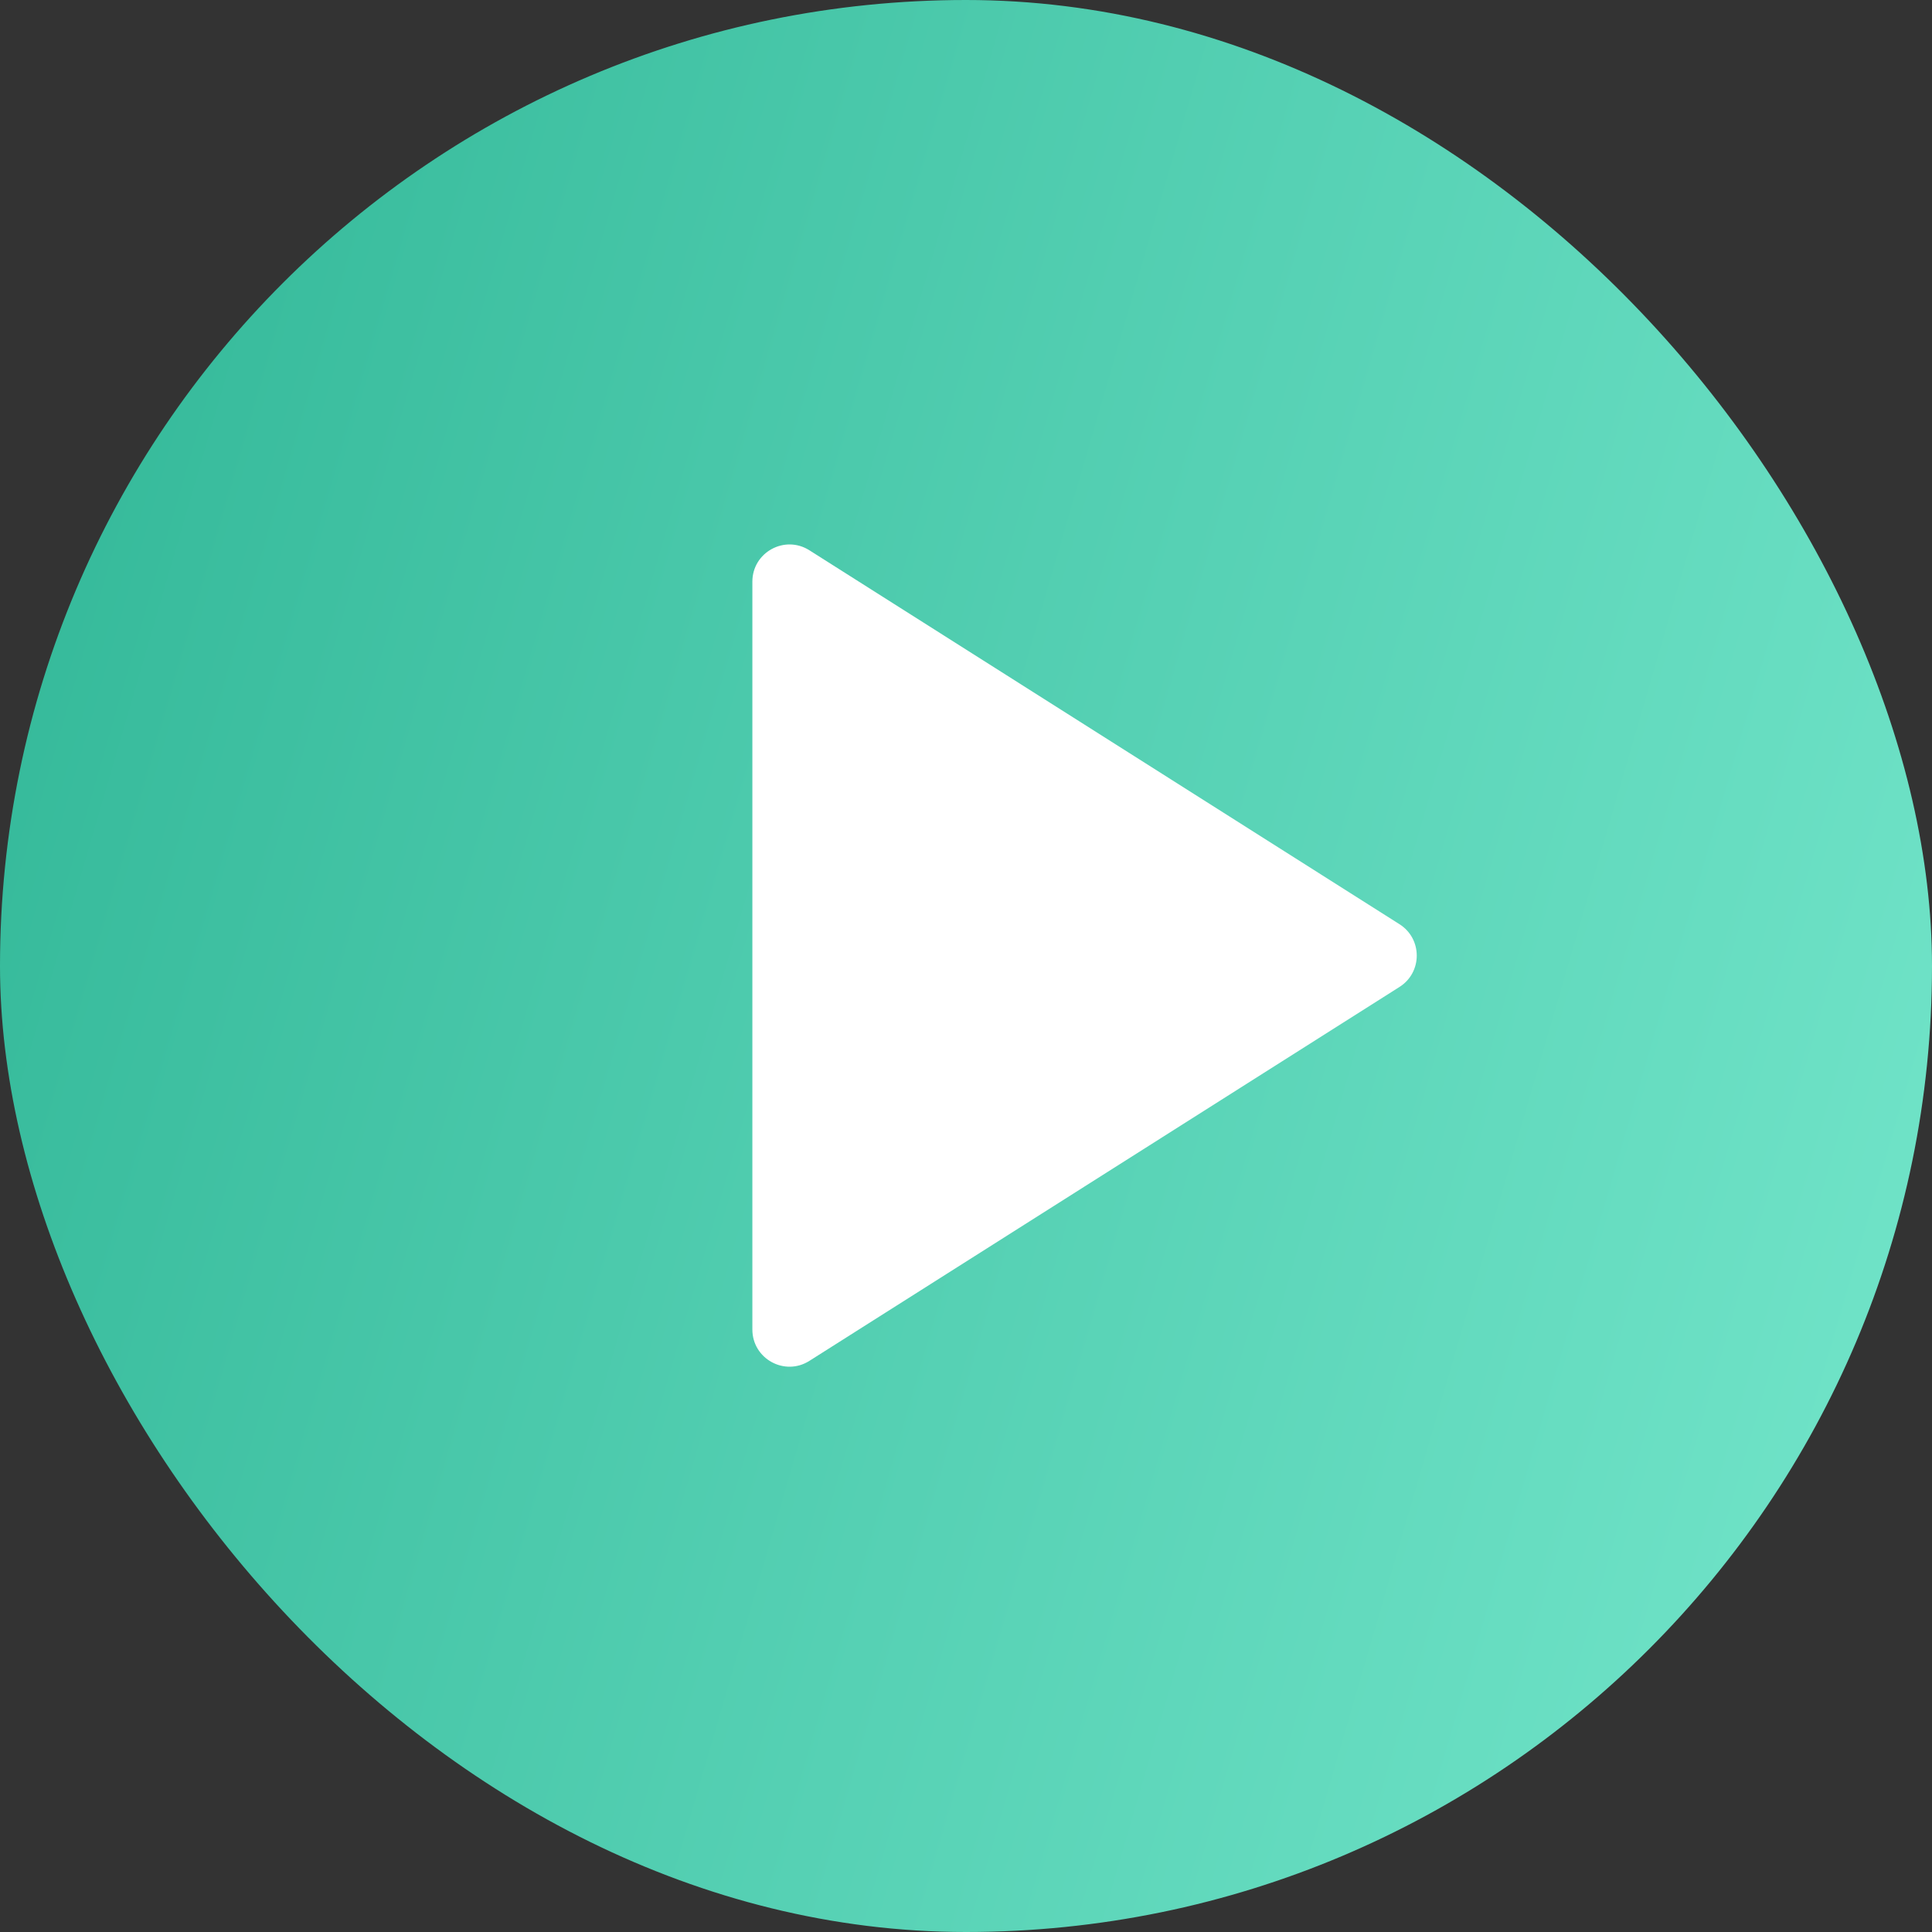
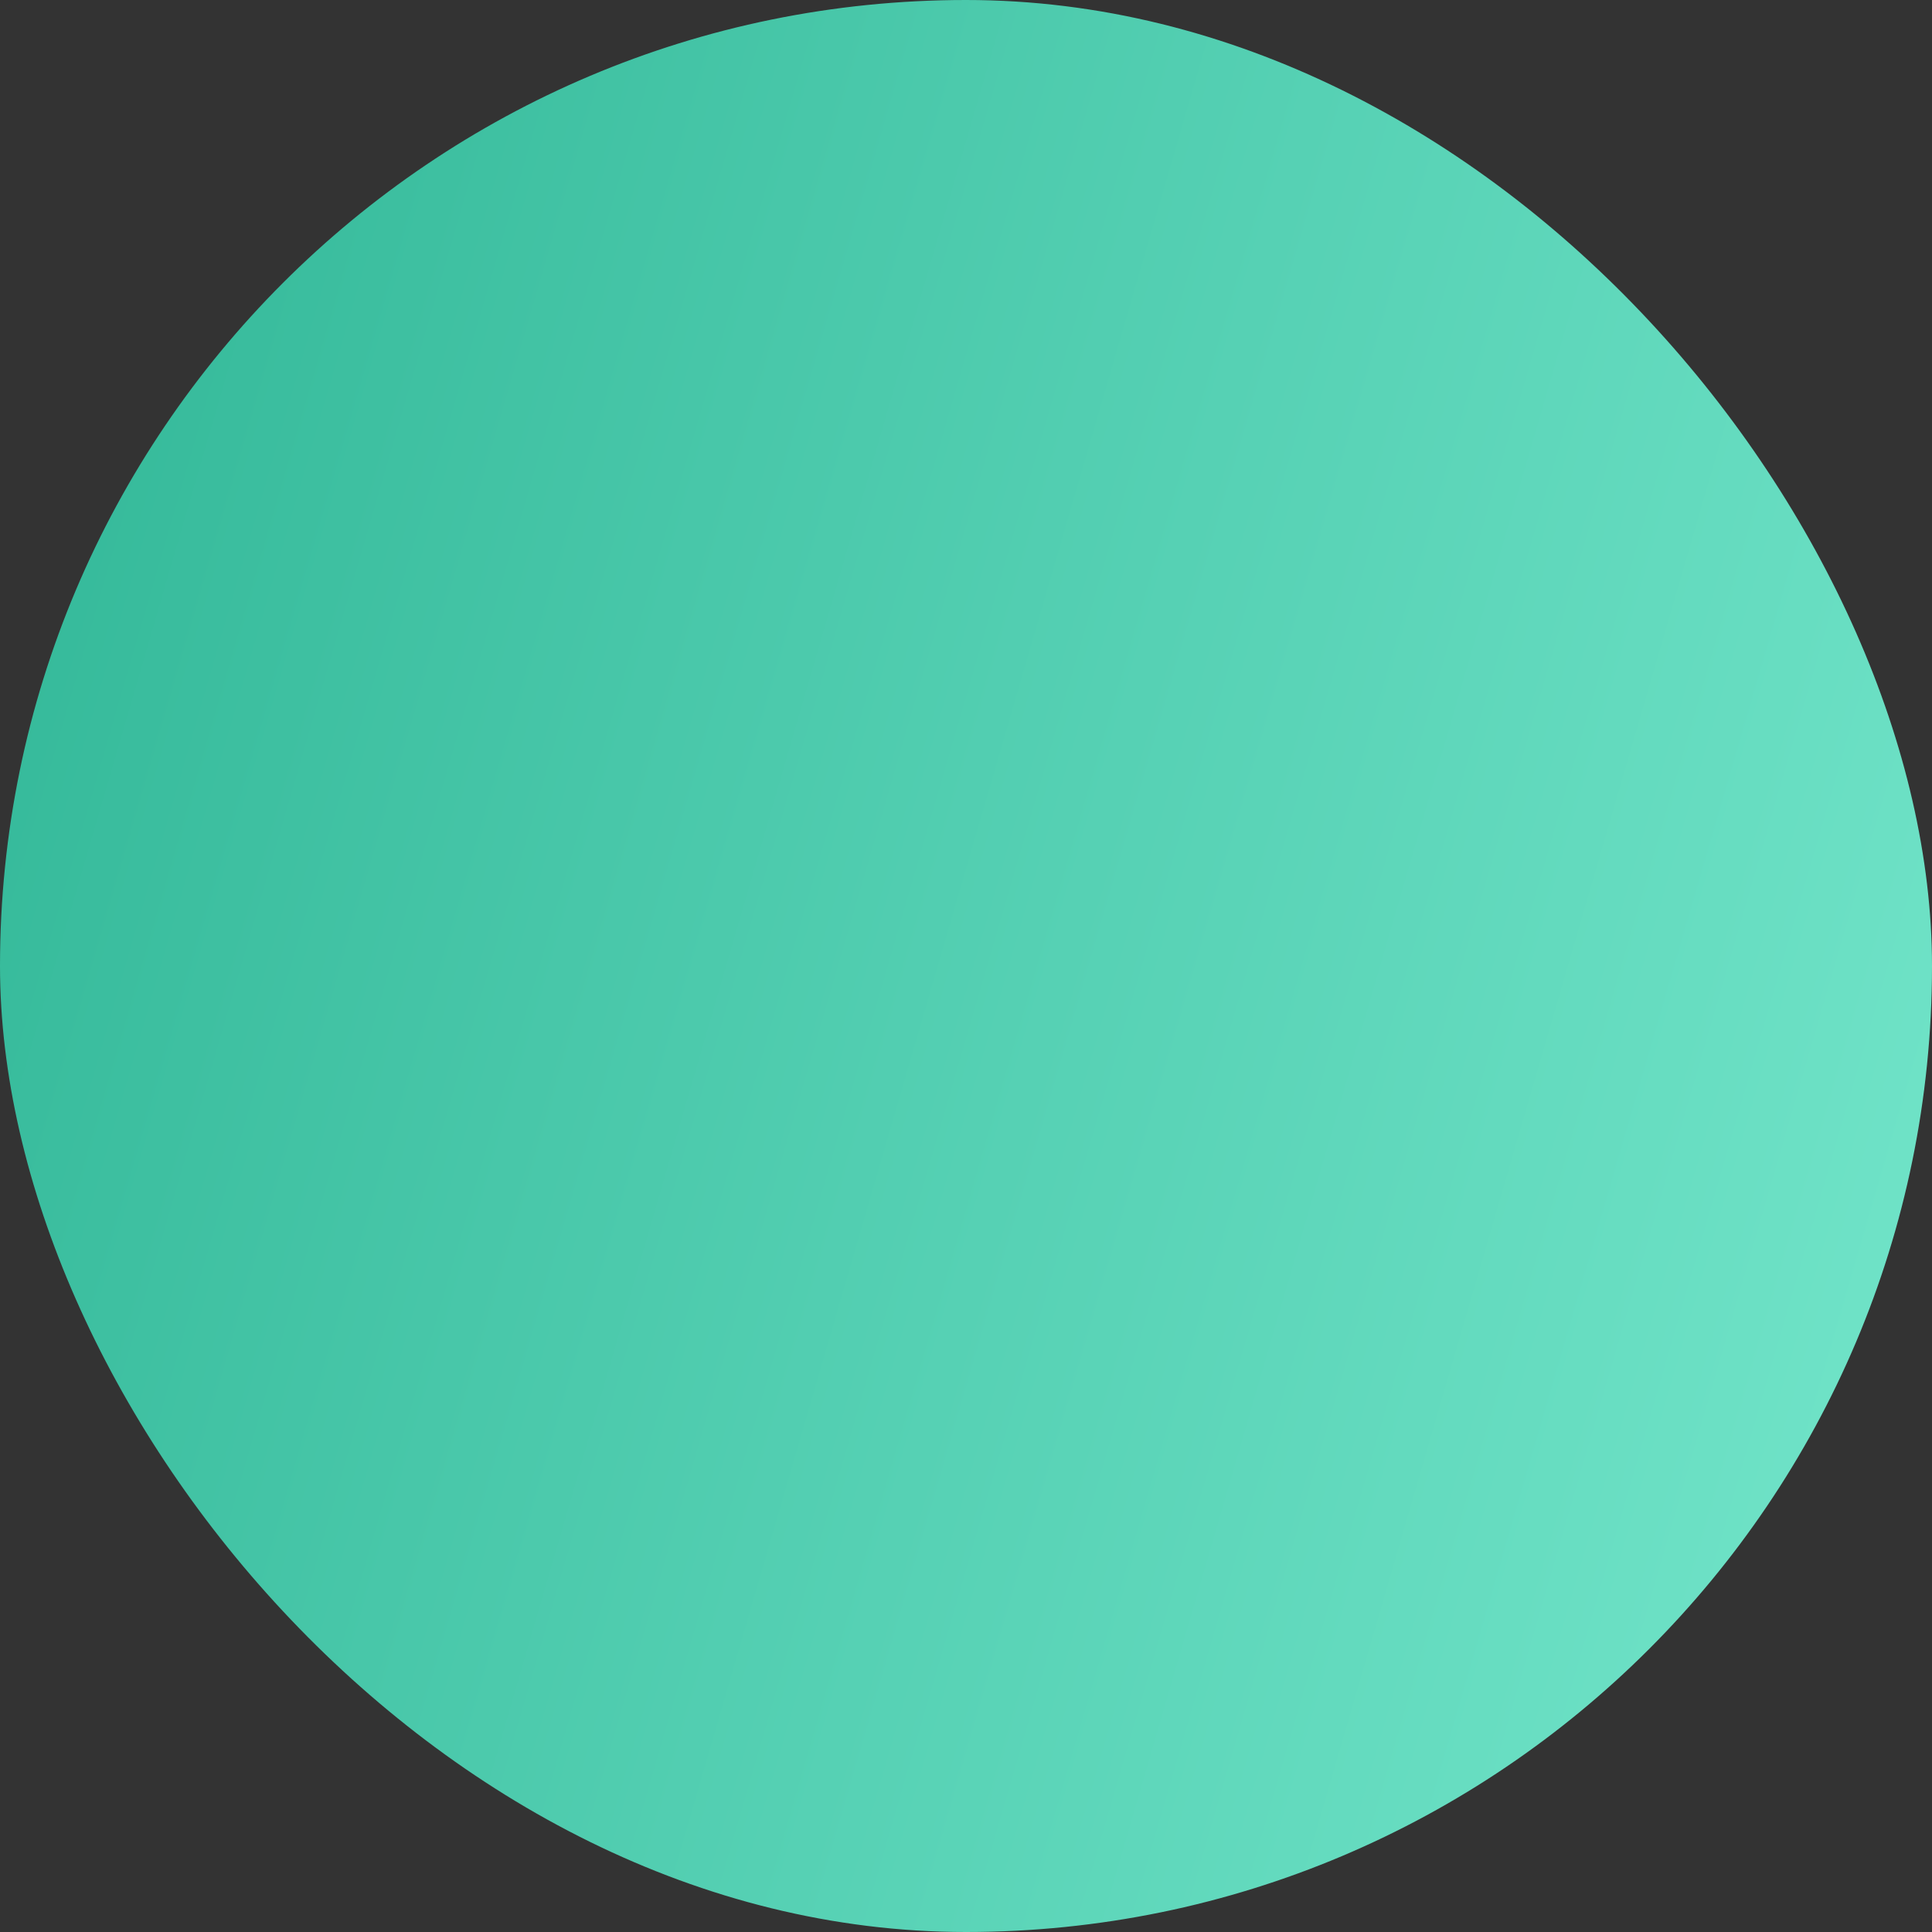
<svg xmlns="http://www.w3.org/2000/svg" width="52" height="52" viewBox="0 0 52 52" fill="none">
  <rect x="0" y="0" width="52" height="52" fill="#333333" stroke="none" />
  <rect width="52" height="52" rx="26" fill="url(#paint0_linear_212_3755)" />
-   <path d="M37.667 24.875C38.287 25.267 38.287 26.172 37.667 26.564L21.785 36.628C21.119 37.05 20.25 36.572 20.25 35.783L20.25 15.656C20.25 14.867 21.119 14.389 21.785 14.811L37.667 24.875Z" fill="white" />
  <defs>
    <linearGradient id="paint0_linear_212_3755" x1="0" y1="0" x2="92.817" y2="27.006" gradientUnits="userSpaceOnUse">
      <stop stop-color="#30B696" />
      <stop offset="0.359" stop-color="#56D1B4" />
      <stop offset="1" stop-color="#96FEE5" />
    </linearGradient>
  </defs>
</svg>